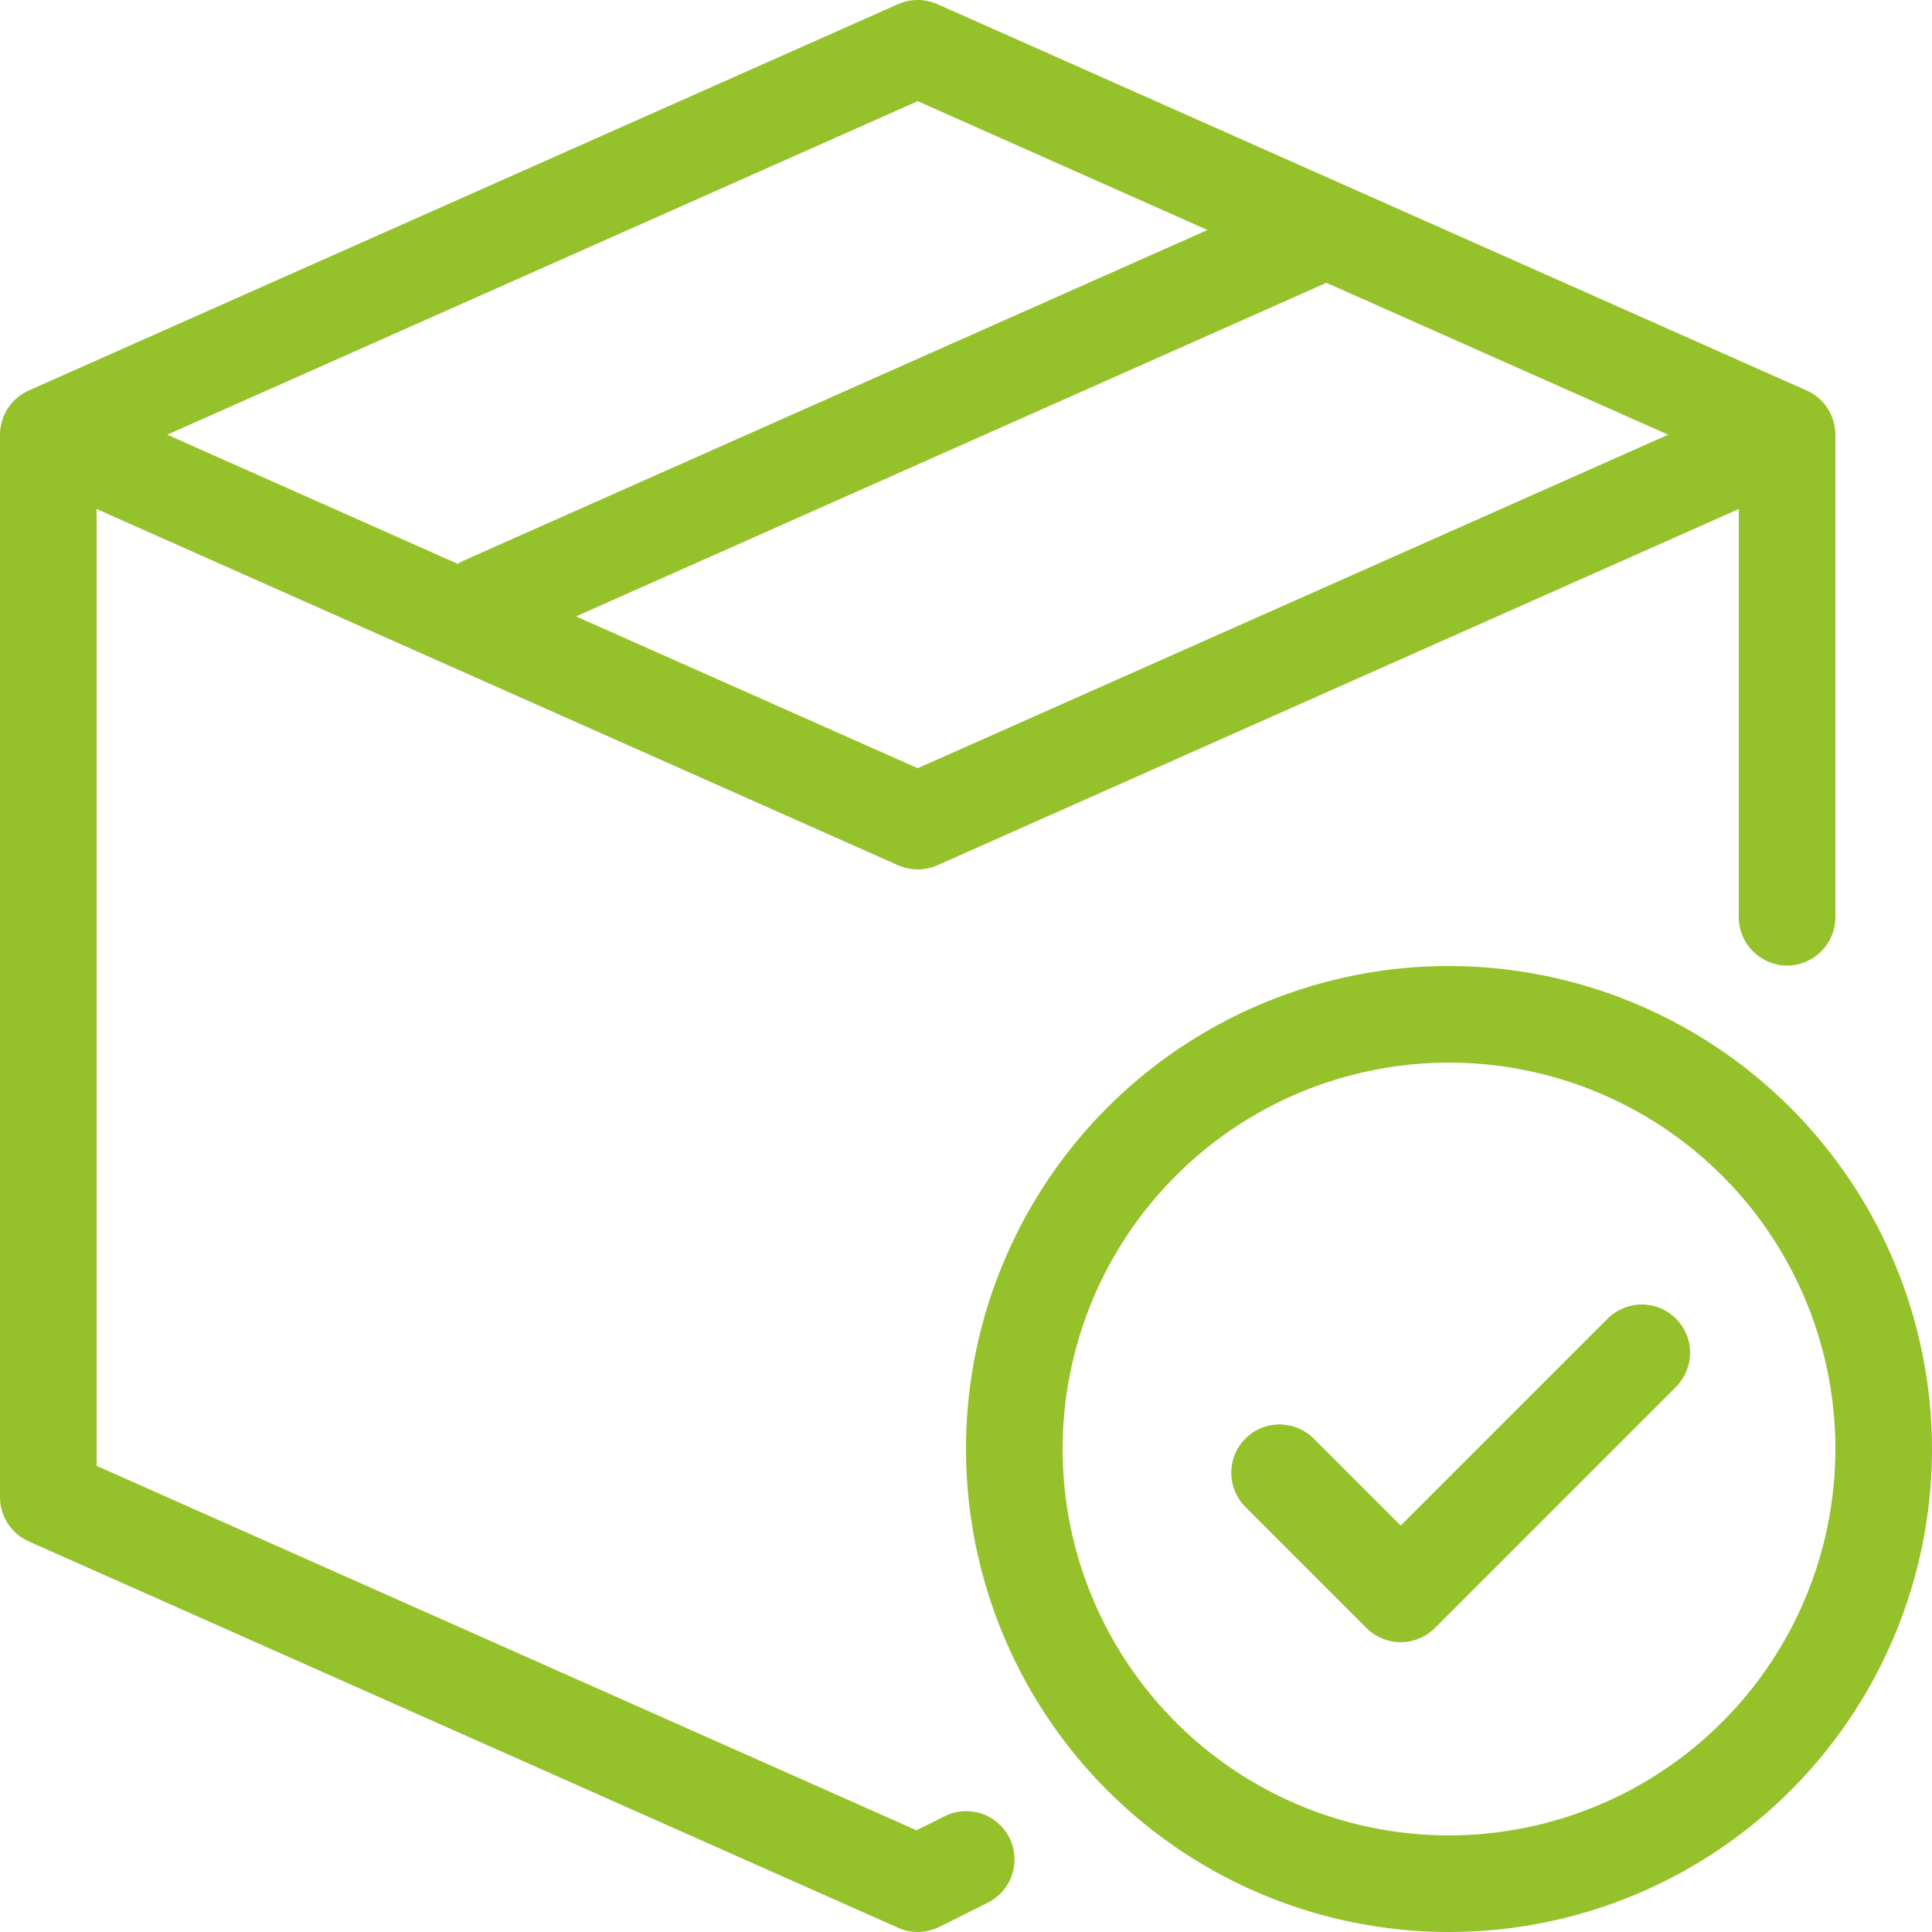
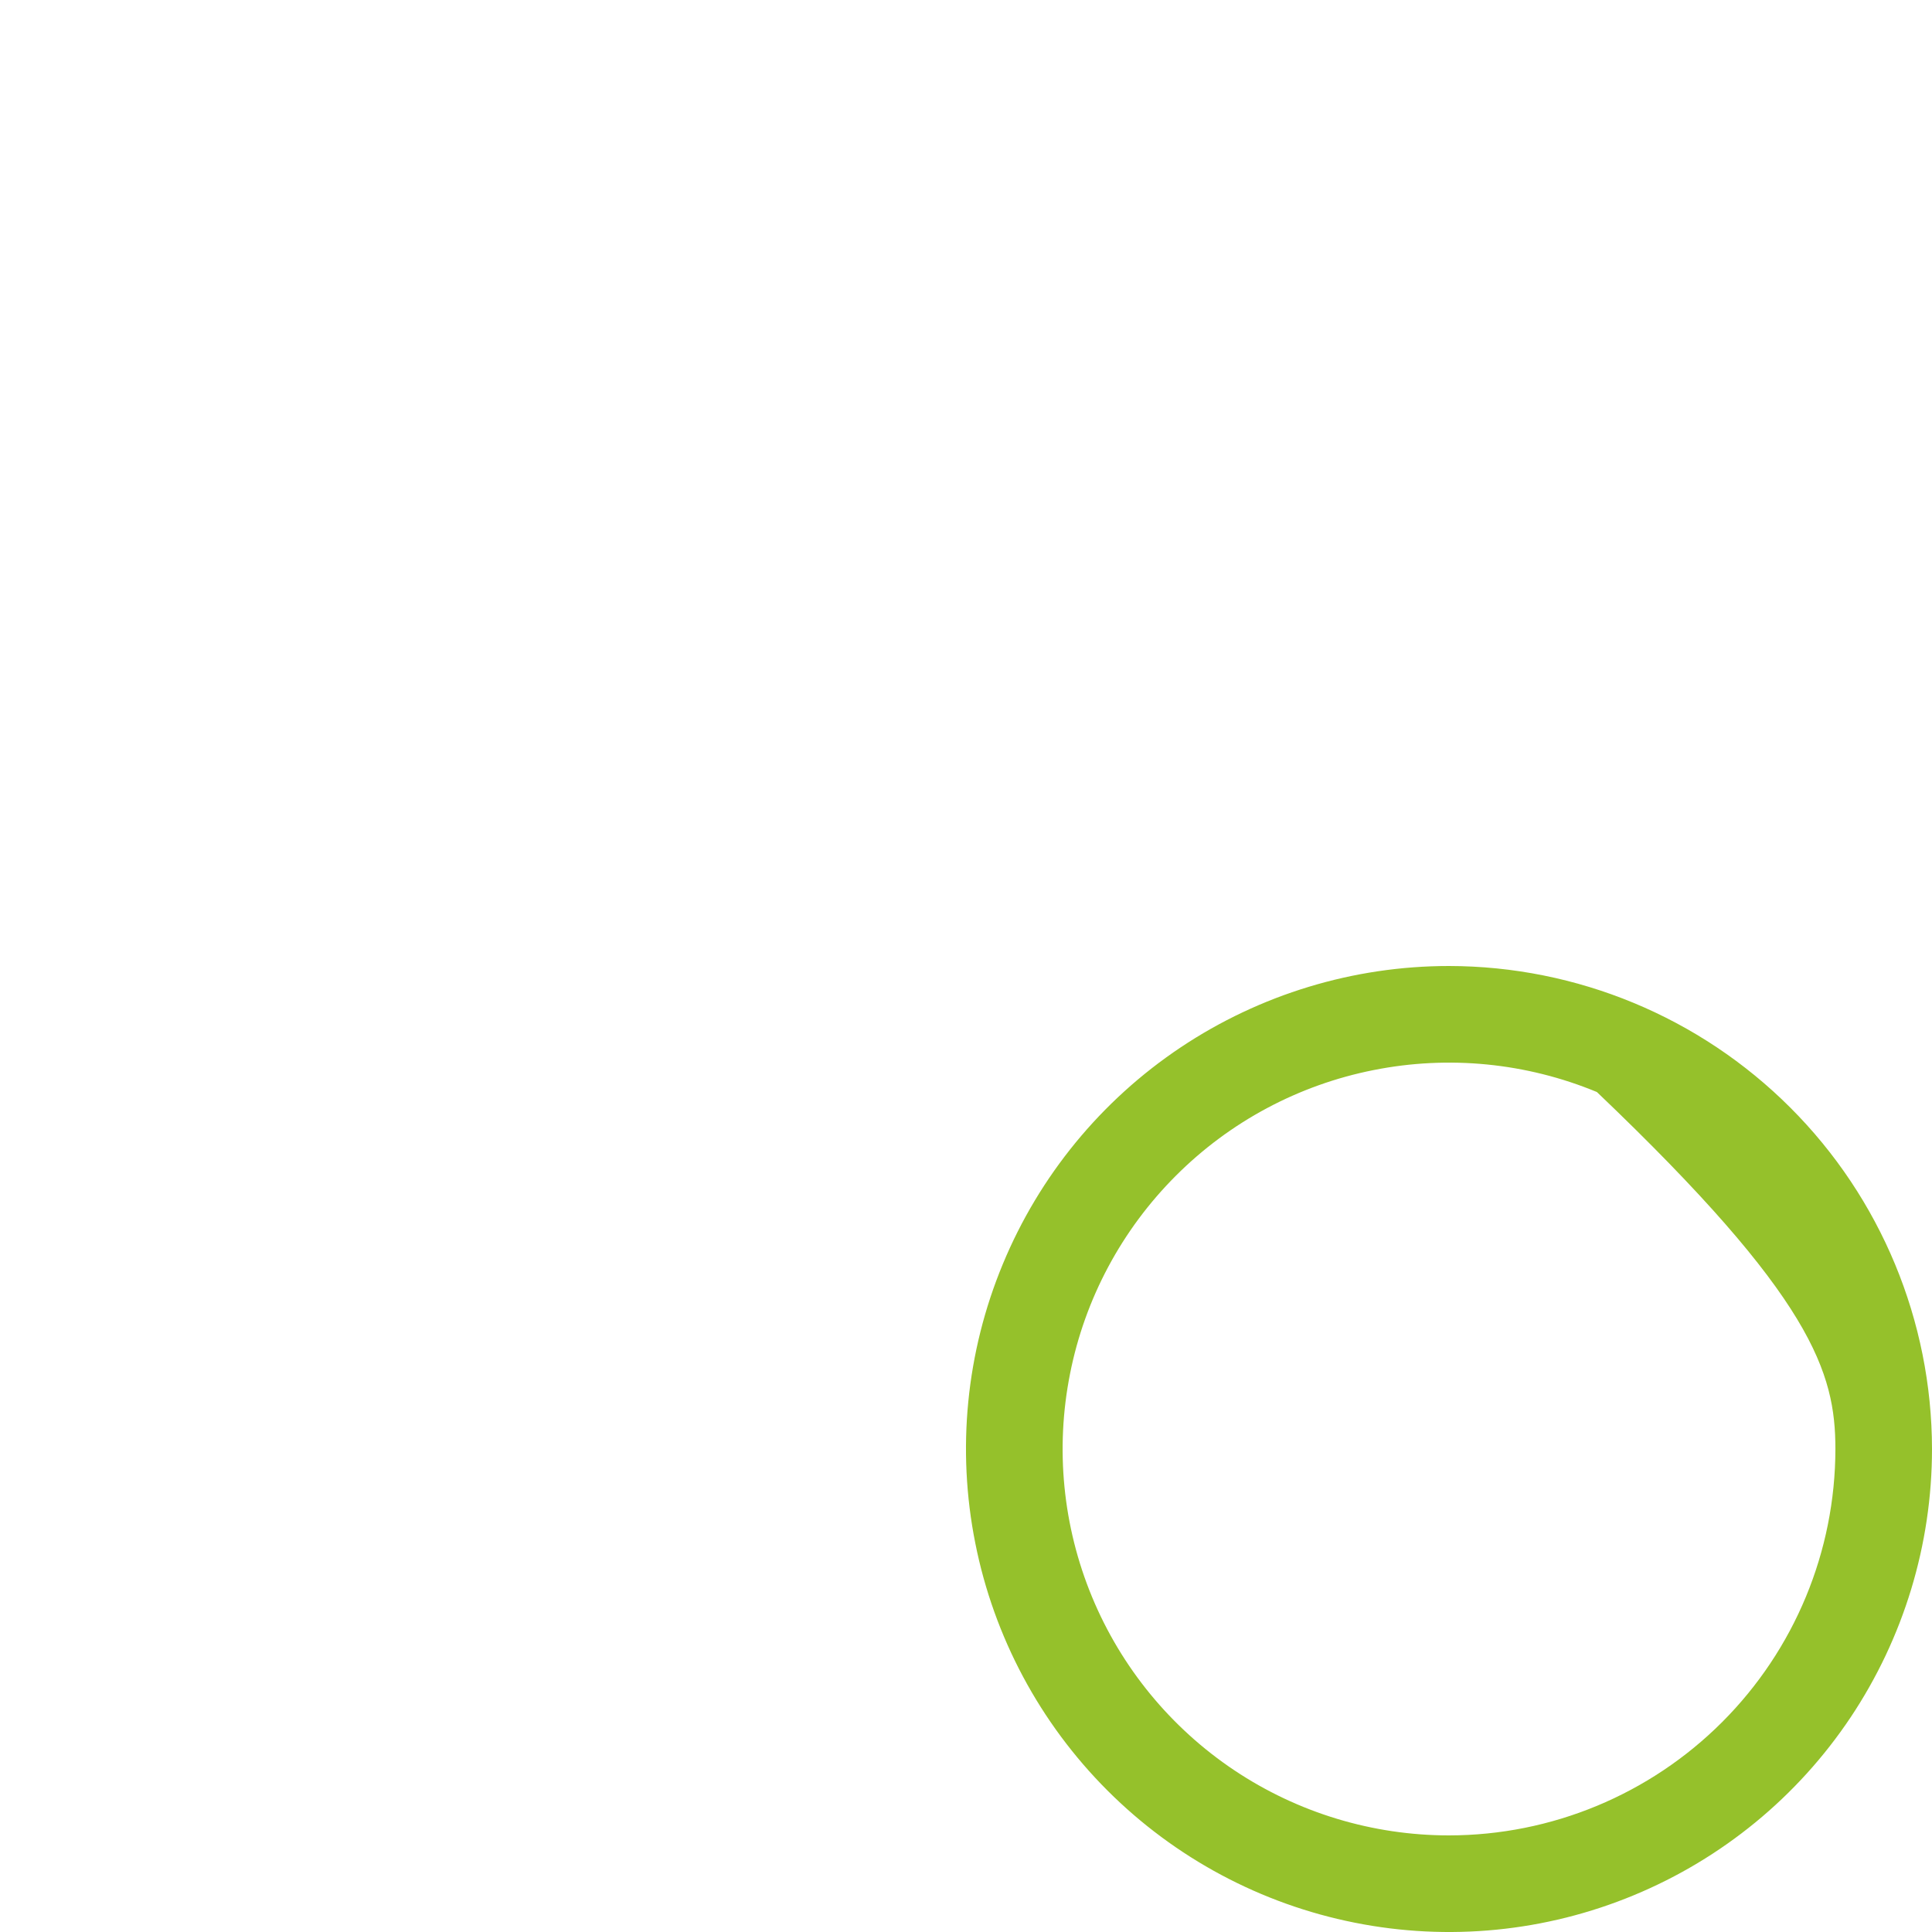
<svg xmlns="http://www.w3.org/2000/svg" width="22" height="22" viewBox="0 0 22 22" fill="none">
-   <path d="M10.754 20.683L10.436 20.842L1.1 16.692V5.796L10.227 9.853C10.297 9.884 10.373 9.9 10.45 9.9C10.527 9.9 10.603 9.884 10.674 9.853L19.8 5.796V10.45C19.801 10.595 19.86 10.733 19.963 10.835C20.066 10.937 20.205 10.995 20.35 10.995C20.495 10.995 20.634 10.937 20.737 10.835C20.84 10.733 20.899 10.595 20.9 10.45V4.95C20.9 4.844 20.869 4.739 20.811 4.65C20.753 4.561 20.671 4.491 20.573 4.447L10.674 0.047C10.603 0.016 10.527 0 10.45 0C10.373 0 10.297 0.016 10.227 0.047L0.327 4.447C0.229 4.491 0.147 4.561 0.089 4.65C0.031 4.739 1.15873e-05 4.844 0 4.95V17.05C1.55886e-05 17.156 0.031 17.26 0.089 17.349C0.147 17.439 0.229 17.509 0.327 17.552L10.227 21.952C10.301 21.985 10.381 22.002 10.462 22C10.543 21.998 10.623 21.978 10.696 21.942L11.246 21.667C11.311 21.635 11.369 21.59 11.417 21.536C11.464 21.481 11.501 21.418 11.524 21.349C11.547 21.28 11.556 21.208 11.551 21.136C11.546 21.063 11.527 20.992 11.495 20.928C11.462 20.863 11.417 20.805 11.362 20.758C11.307 20.71 11.244 20.674 11.175 20.651C11.106 20.629 11.034 20.62 10.961 20.625C10.889 20.631 10.818 20.65 10.754 20.683L10.754 20.683ZM10.45 8.748L6.559 7.019L15.073 3.234C15.083 3.23 15.091 3.224 15.101 3.219L18.996 4.95L10.45 8.748ZM10.45 1.152L13.75 2.619L5.277 6.385C5.255 6.395 5.234 6.407 5.213 6.421L1.904 4.95L10.45 1.152Z" fill="#95C12B" />
-   <path d="M16.5 11C15.412 11 14.349 11.323 13.444 11.927C12.54 12.531 11.835 13.39 11.419 14.395C11.002 15.4 10.893 16.506 11.106 17.573C11.318 18.64 11.842 19.62 12.611 20.389C13.38 21.158 14.36 21.682 15.427 21.894C16.494 22.107 17.6 21.998 18.605 21.581C19.61 21.165 20.469 20.46 21.073 19.556C21.677 18.651 22 17.588 22 16.5C21.998 15.042 21.418 13.644 20.387 12.613C19.356 11.582 17.958 11.002 16.5 11ZM16.5 20.9C15.63 20.9 14.779 20.642 14.056 20.159C13.332 19.675 12.768 18.988 12.435 18.184C12.102 17.38 12.015 16.495 12.185 15.642C12.354 14.788 12.774 14.004 13.389 13.389C14.004 12.773 14.788 12.354 15.642 12.185C16.495 12.015 17.38 12.102 18.184 12.435C18.988 12.768 19.675 13.332 20.159 14.056C20.642 14.779 20.9 15.63 20.9 16.5C20.899 17.667 20.435 18.785 19.61 19.61C18.785 20.435 17.667 20.899 16.5 20.9Z" fill="#95C12B" />
-   <path d="M18.311 15.011L15.95 17.372L14.964 16.386C14.913 16.334 14.852 16.293 14.785 16.264C14.718 16.236 14.646 16.221 14.574 16.22C14.501 16.22 14.429 16.234 14.361 16.262C14.294 16.289 14.233 16.33 14.182 16.381C14.13 16.433 14.089 16.494 14.062 16.561C14.034 16.629 14.02 16.701 14.021 16.773C14.021 16.846 14.036 16.918 14.064 16.985C14.093 17.052 14.134 17.113 14.186 17.164L15.561 18.539C15.612 18.59 15.673 18.63 15.739 18.658C15.806 18.686 15.878 18.7 15.95 18.7C16.022 18.7 16.094 18.686 16.16 18.658C16.227 18.63 16.288 18.59 16.339 18.539L19.089 15.789C19.19 15.685 19.246 15.546 19.245 15.401C19.245 15.256 19.187 15.118 19.084 15.015C18.982 14.913 18.843 14.855 18.699 14.854C18.554 14.854 18.415 14.91 18.311 15.011V15.011Z" fill="#95C12B" />
+   <path d="M16.5 11C15.412 11 14.349 11.323 13.444 11.927C12.54 12.531 11.835 13.39 11.419 14.395C11.002 15.4 10.893 16.506 11.106 17.573C11.318 18.64 11.842 19.62 12.611 20.389C13.38 21.158 14.36 21.682 15.427 21.894C16.494 22.107 17.6 21.998 18.605 21.581C19.61 21.165 20.469 20.46 21.073 19.556C21.677 18.651 22 17.588 22 16.5C21.998 15.042 21.418 13.644 20.387 12.613C19.356 11.582 17.958 11.002 16.5 11ZM16.5 20.9C15.63 20.9 14.779 20.642 14.056 20.159C13.332 19.675 12.768 18.988 12.435 18.184C12.102 17.38 12.015 16.495 12.185 15.642C12.354 14.788 12.774 14.004 13.389 13.389C14.004 12.773 14.788 12.354 15.642 12.185C16.495 12.015 17.38 12.102 18.184 12.435C20.642 14.779 20.9 15.63 20.9 16.5C20.899 17.667 20.435 18.785 19.61 19.61C18.785 20.435 17.667 20.899 16.5 20.9Z" fill="#95C12B" />
</svg>